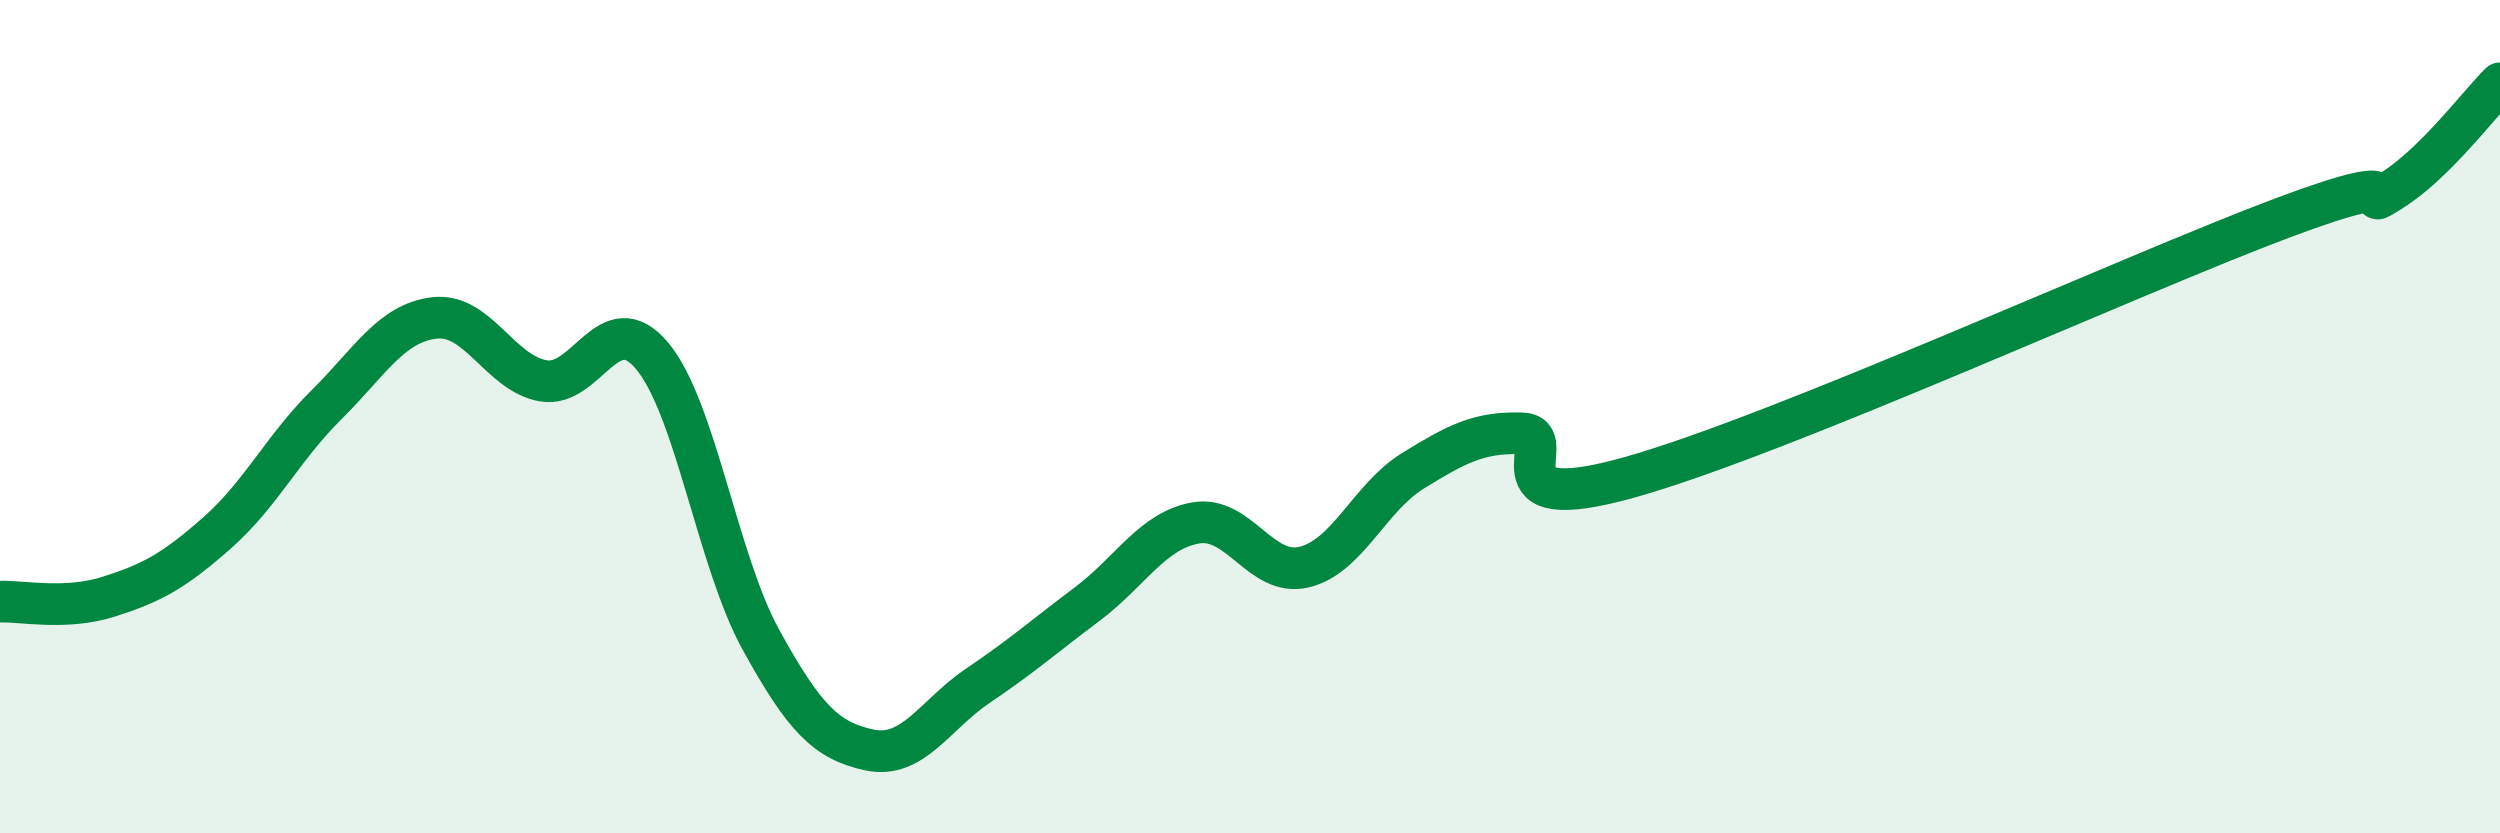
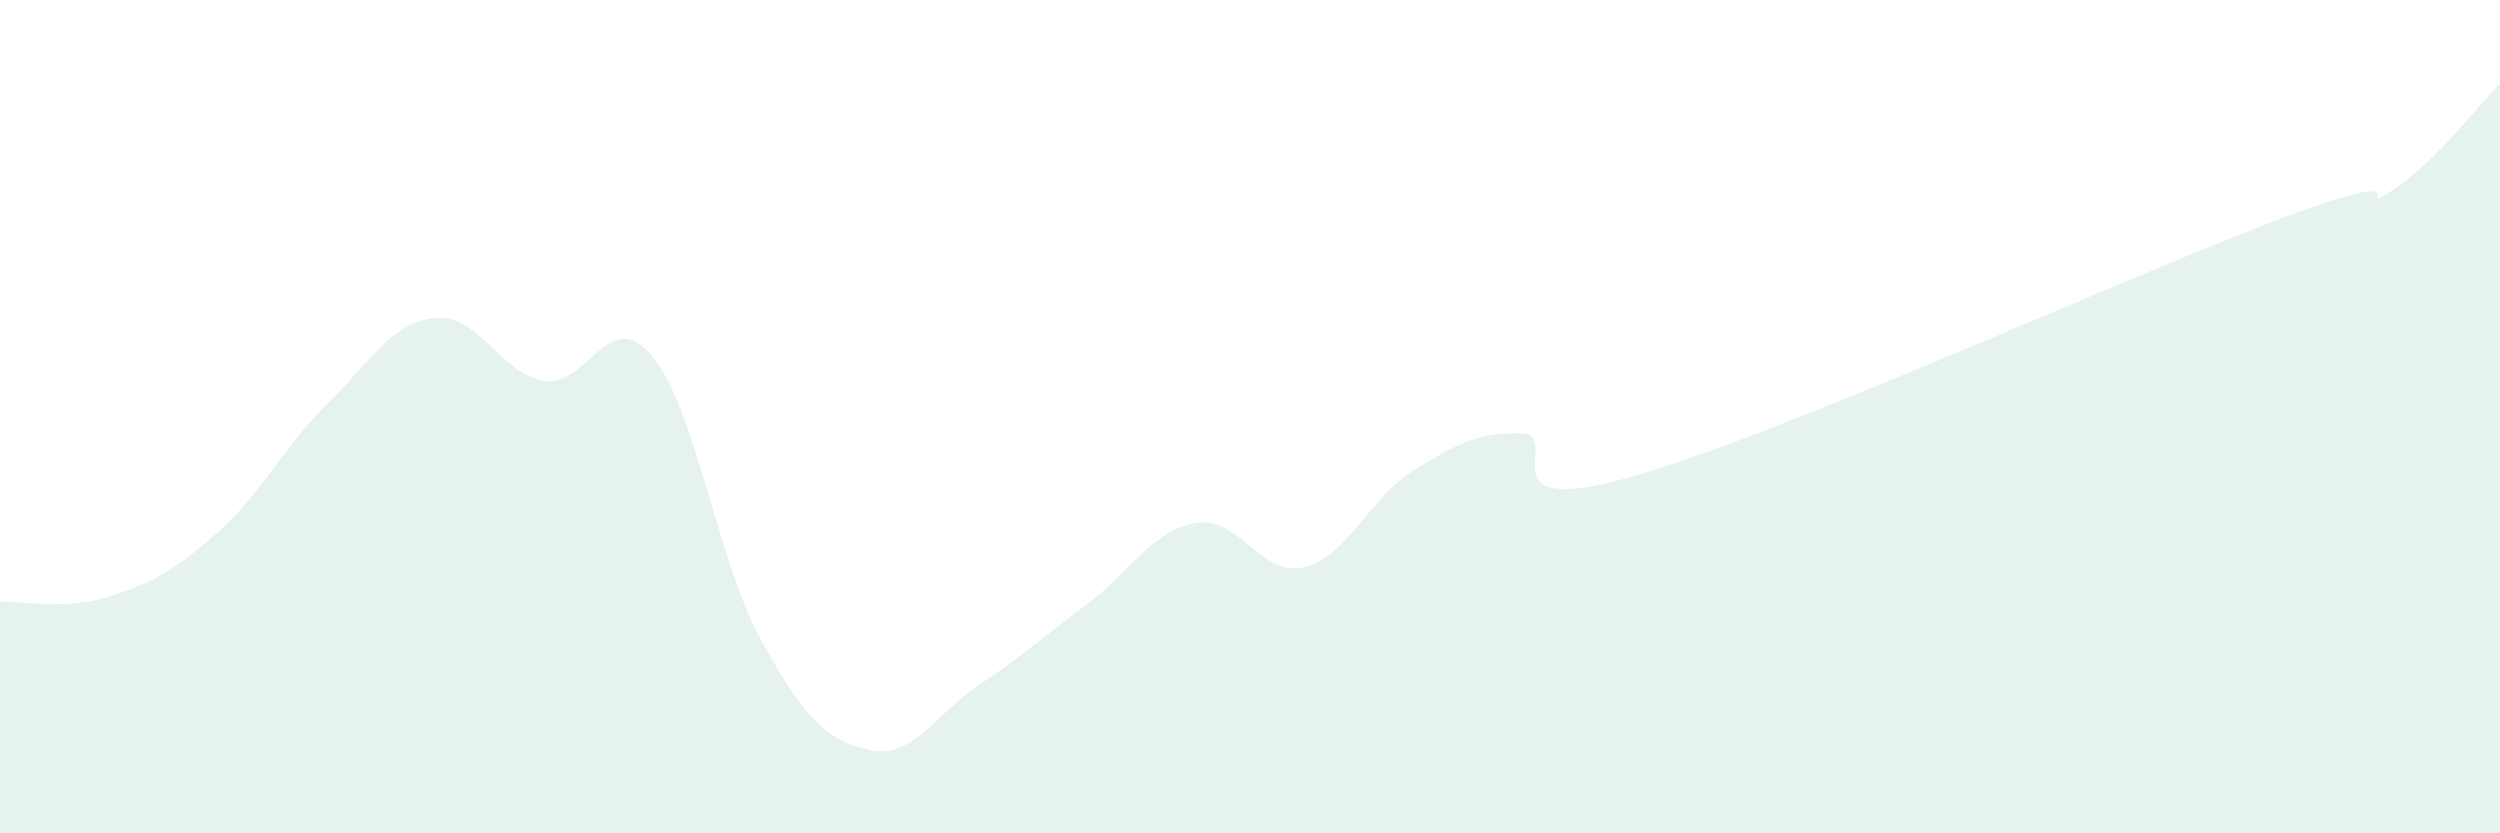
<svg xmlns="http://www.w3.org/2000/svg" width="60" height="20" viewBox="0 0 60 20">
  <path d="M 0,14.44 C 0.52,14.42 1.57,14.65 2.61,14.32 C 3.65,13.99 4.18,13.7 5.22,12.78 C 6.26,11.86 6.79,10.75 7.83,9.72 C 8.87,8.69 9.39,7.75 10.43,7.63 C 11.47,7.51 12,8.96 13.04,9.14 C 14.08,9.32 14.61,7.3 15.65,8.54 C 16.69,9.78 17.22,13.46 18.26,15.35 C 19.3,17.24 19.83,17.78 20.87,18 C 21.91,18.22 22.44,17.15 23.48,16.45 C 24.52,15.75 25.05,15.28 26.09,14.5 C 27.13,13.72 27.66,12.73 28.7,12.55 C 29.74,12.37 30.26,13.86 31.3,13.61 C 32.34,13.36 32.87,11.94 33.91,11.3 C 34.95,10.66 35.48,10.37 36.52,10.4 C 37.56,10.43 35.48,12.48 39.13,11.45 C 42.78,10.42 51.13,6.6 54.78,5.23 C 58.43,3.86 56.35,5.23 57.39,4.58 C 58.43,3.93 59.48,2.52 60,2L60 20L0 20Z" fill="#008740" opacity="0.1" stroke-linecap="round" stroke-linejoin="round" />
-   <path d="M 0,14.44 C 0.52,14.42 1.57,14.65 2.61,14.32 C 3.65,13.99 4.18,13.7 5.22,12.78 C 6.26,11.86 6.79,10.75 7.83,9.72 C 8.87,8.69 9.39,7.75 10.43,7.63 C 11.47,7.51 12,8.96 13.04,9.14 C 14.08,9.32 14.61,7.3 15.65,8.54 C 16.69,9.78 17.22,13.46 18.26,15.35 C 19.3,17.24 19.83,17.78 20.87,18 C 21.91,18.22 22.44,17.15 23.48,16.45 C 24.52,15.75 25.05,15.28 26.09,14.5 C 27.13,13.72 27.66,12.73 28.7,12.55 C 29.74,12.37 30.26,13.86 31.3,13.61 C 32.34,13.36 32.87,11.94 33.91,11.3 C 34.95,10.66 35.48,10.37 36.52,10.4 C 37.56,10.43 35.48,12.48 39.13,11.45 C 42.78,10.42 51.13,6.6 54.78,5.23 C 58.43,3.86 56.35,5.23 57.39,4.58 C 58.43,3.93 59.48,2.52 60,2" stroke="#008740" stroke-width="1" fill="none" stroke-linecap="round" stroke-linejoin="round" />
</svg>